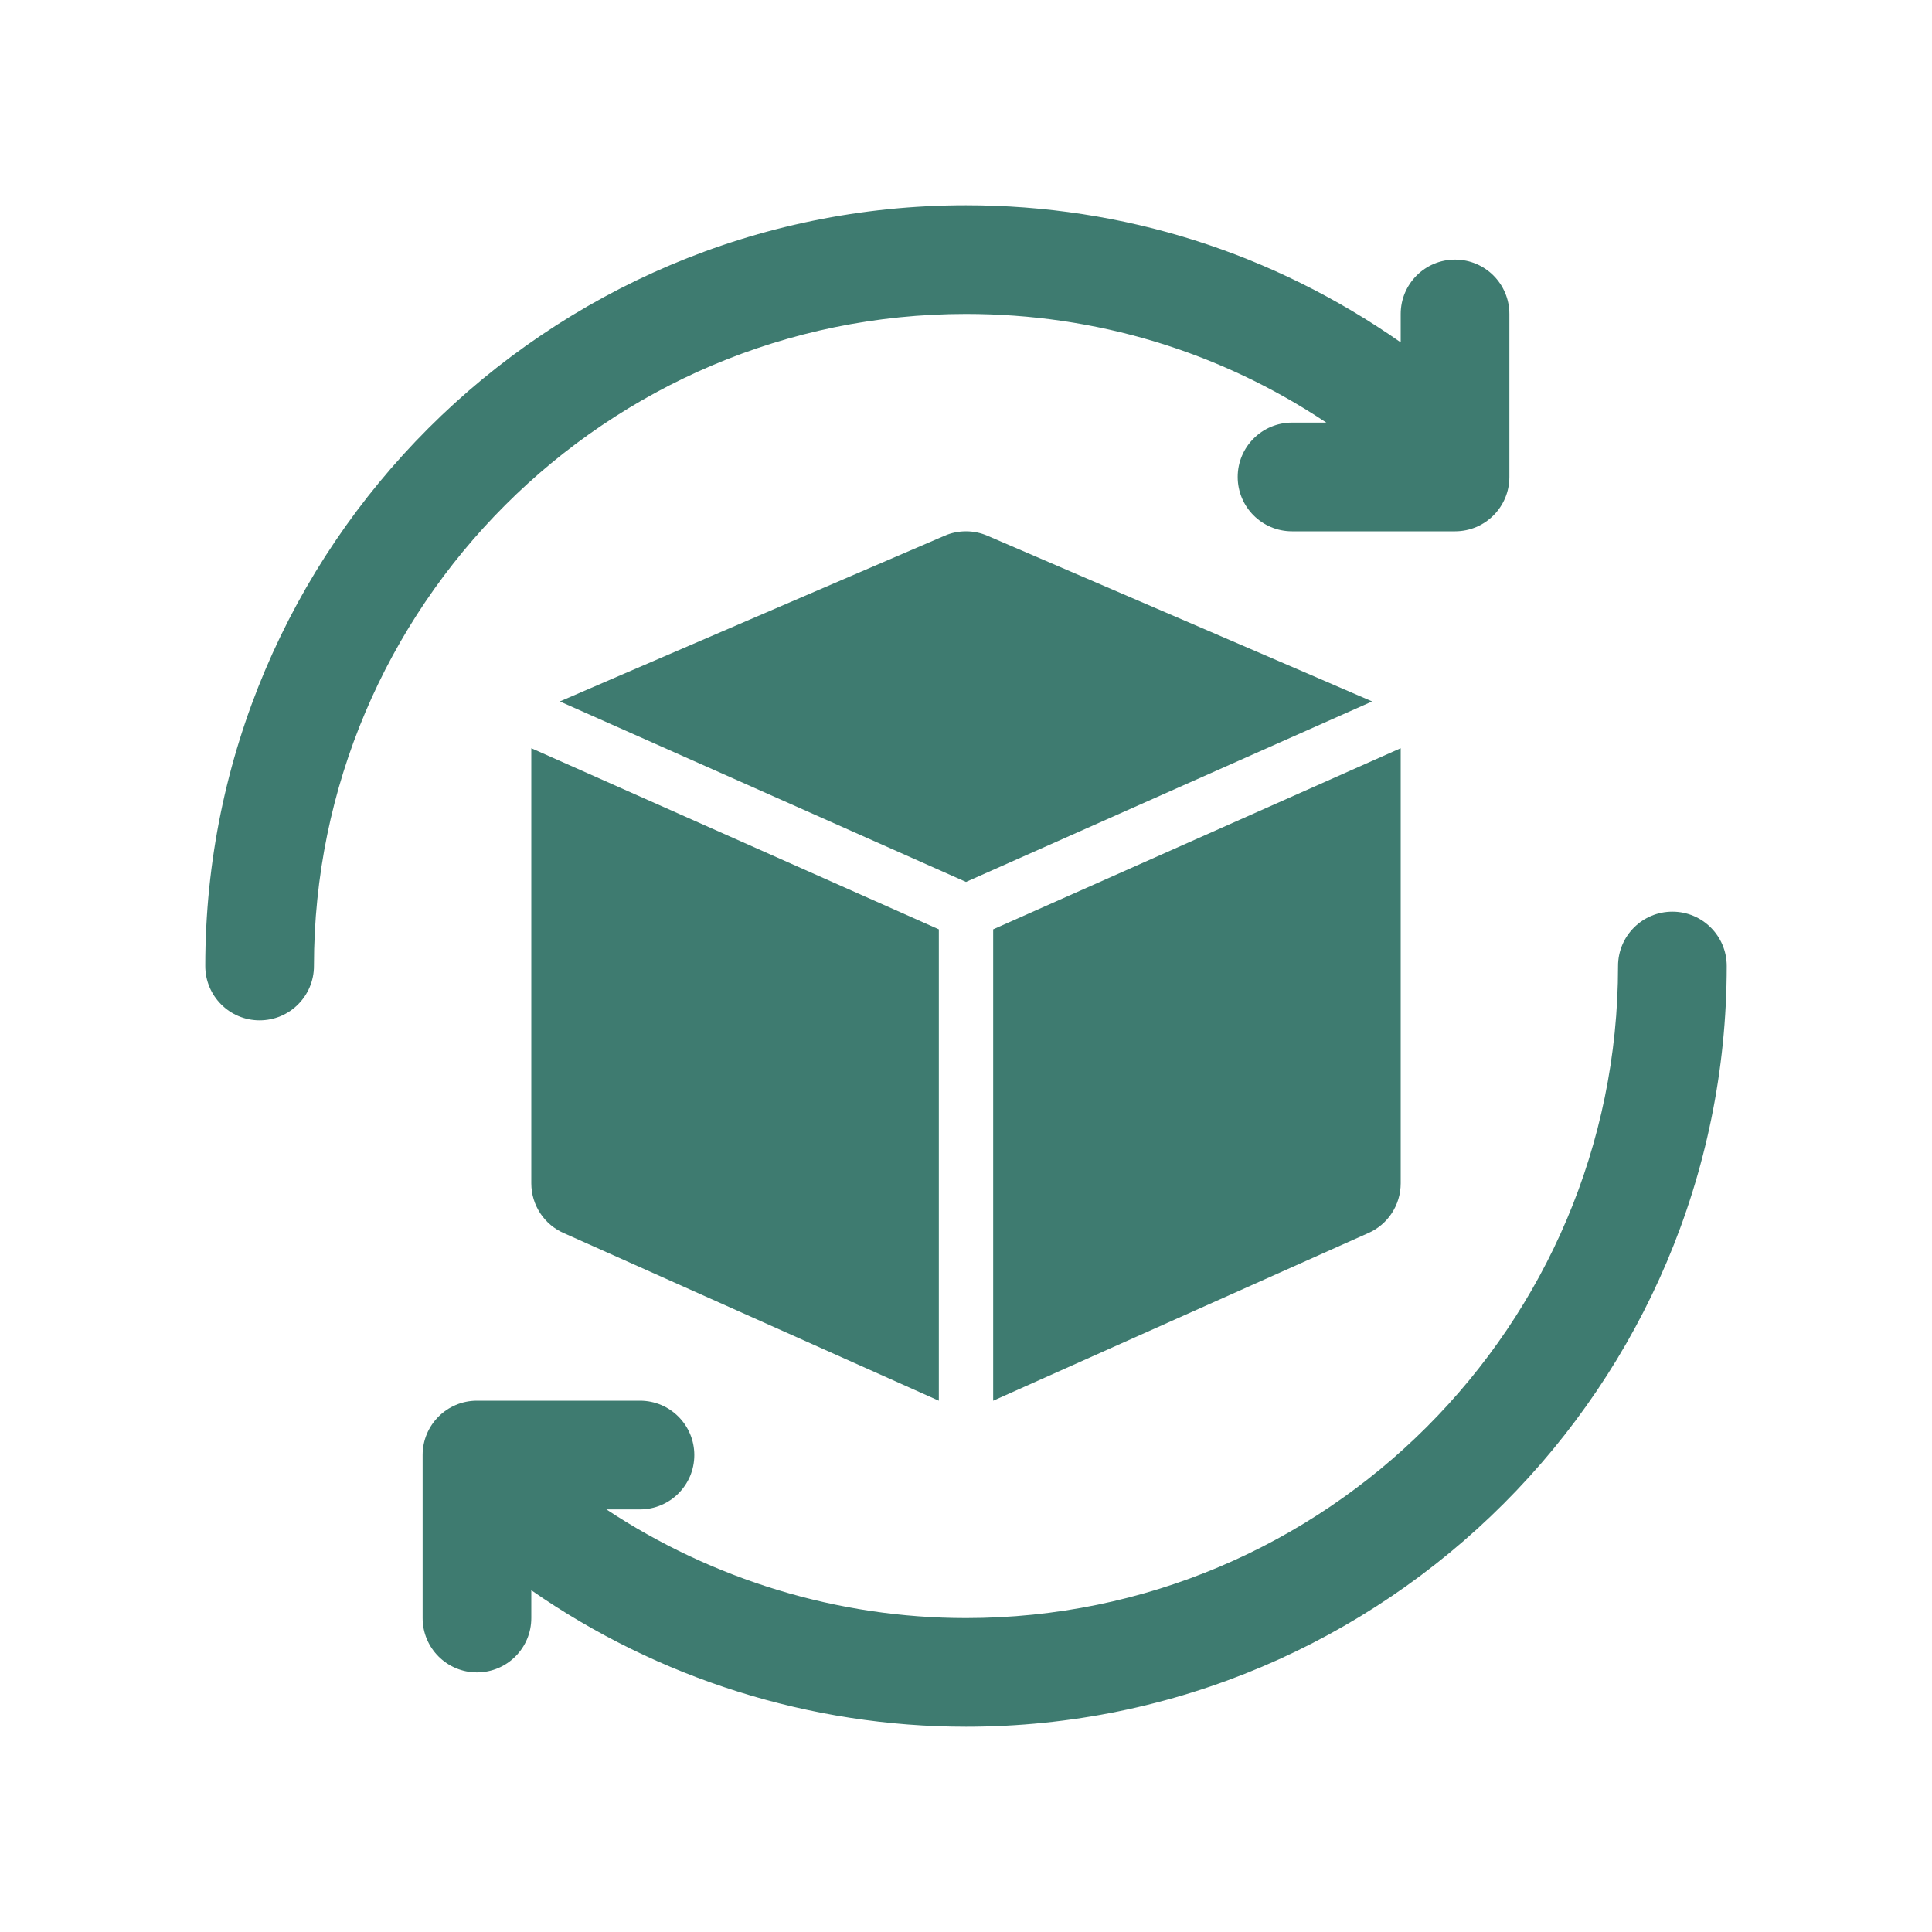
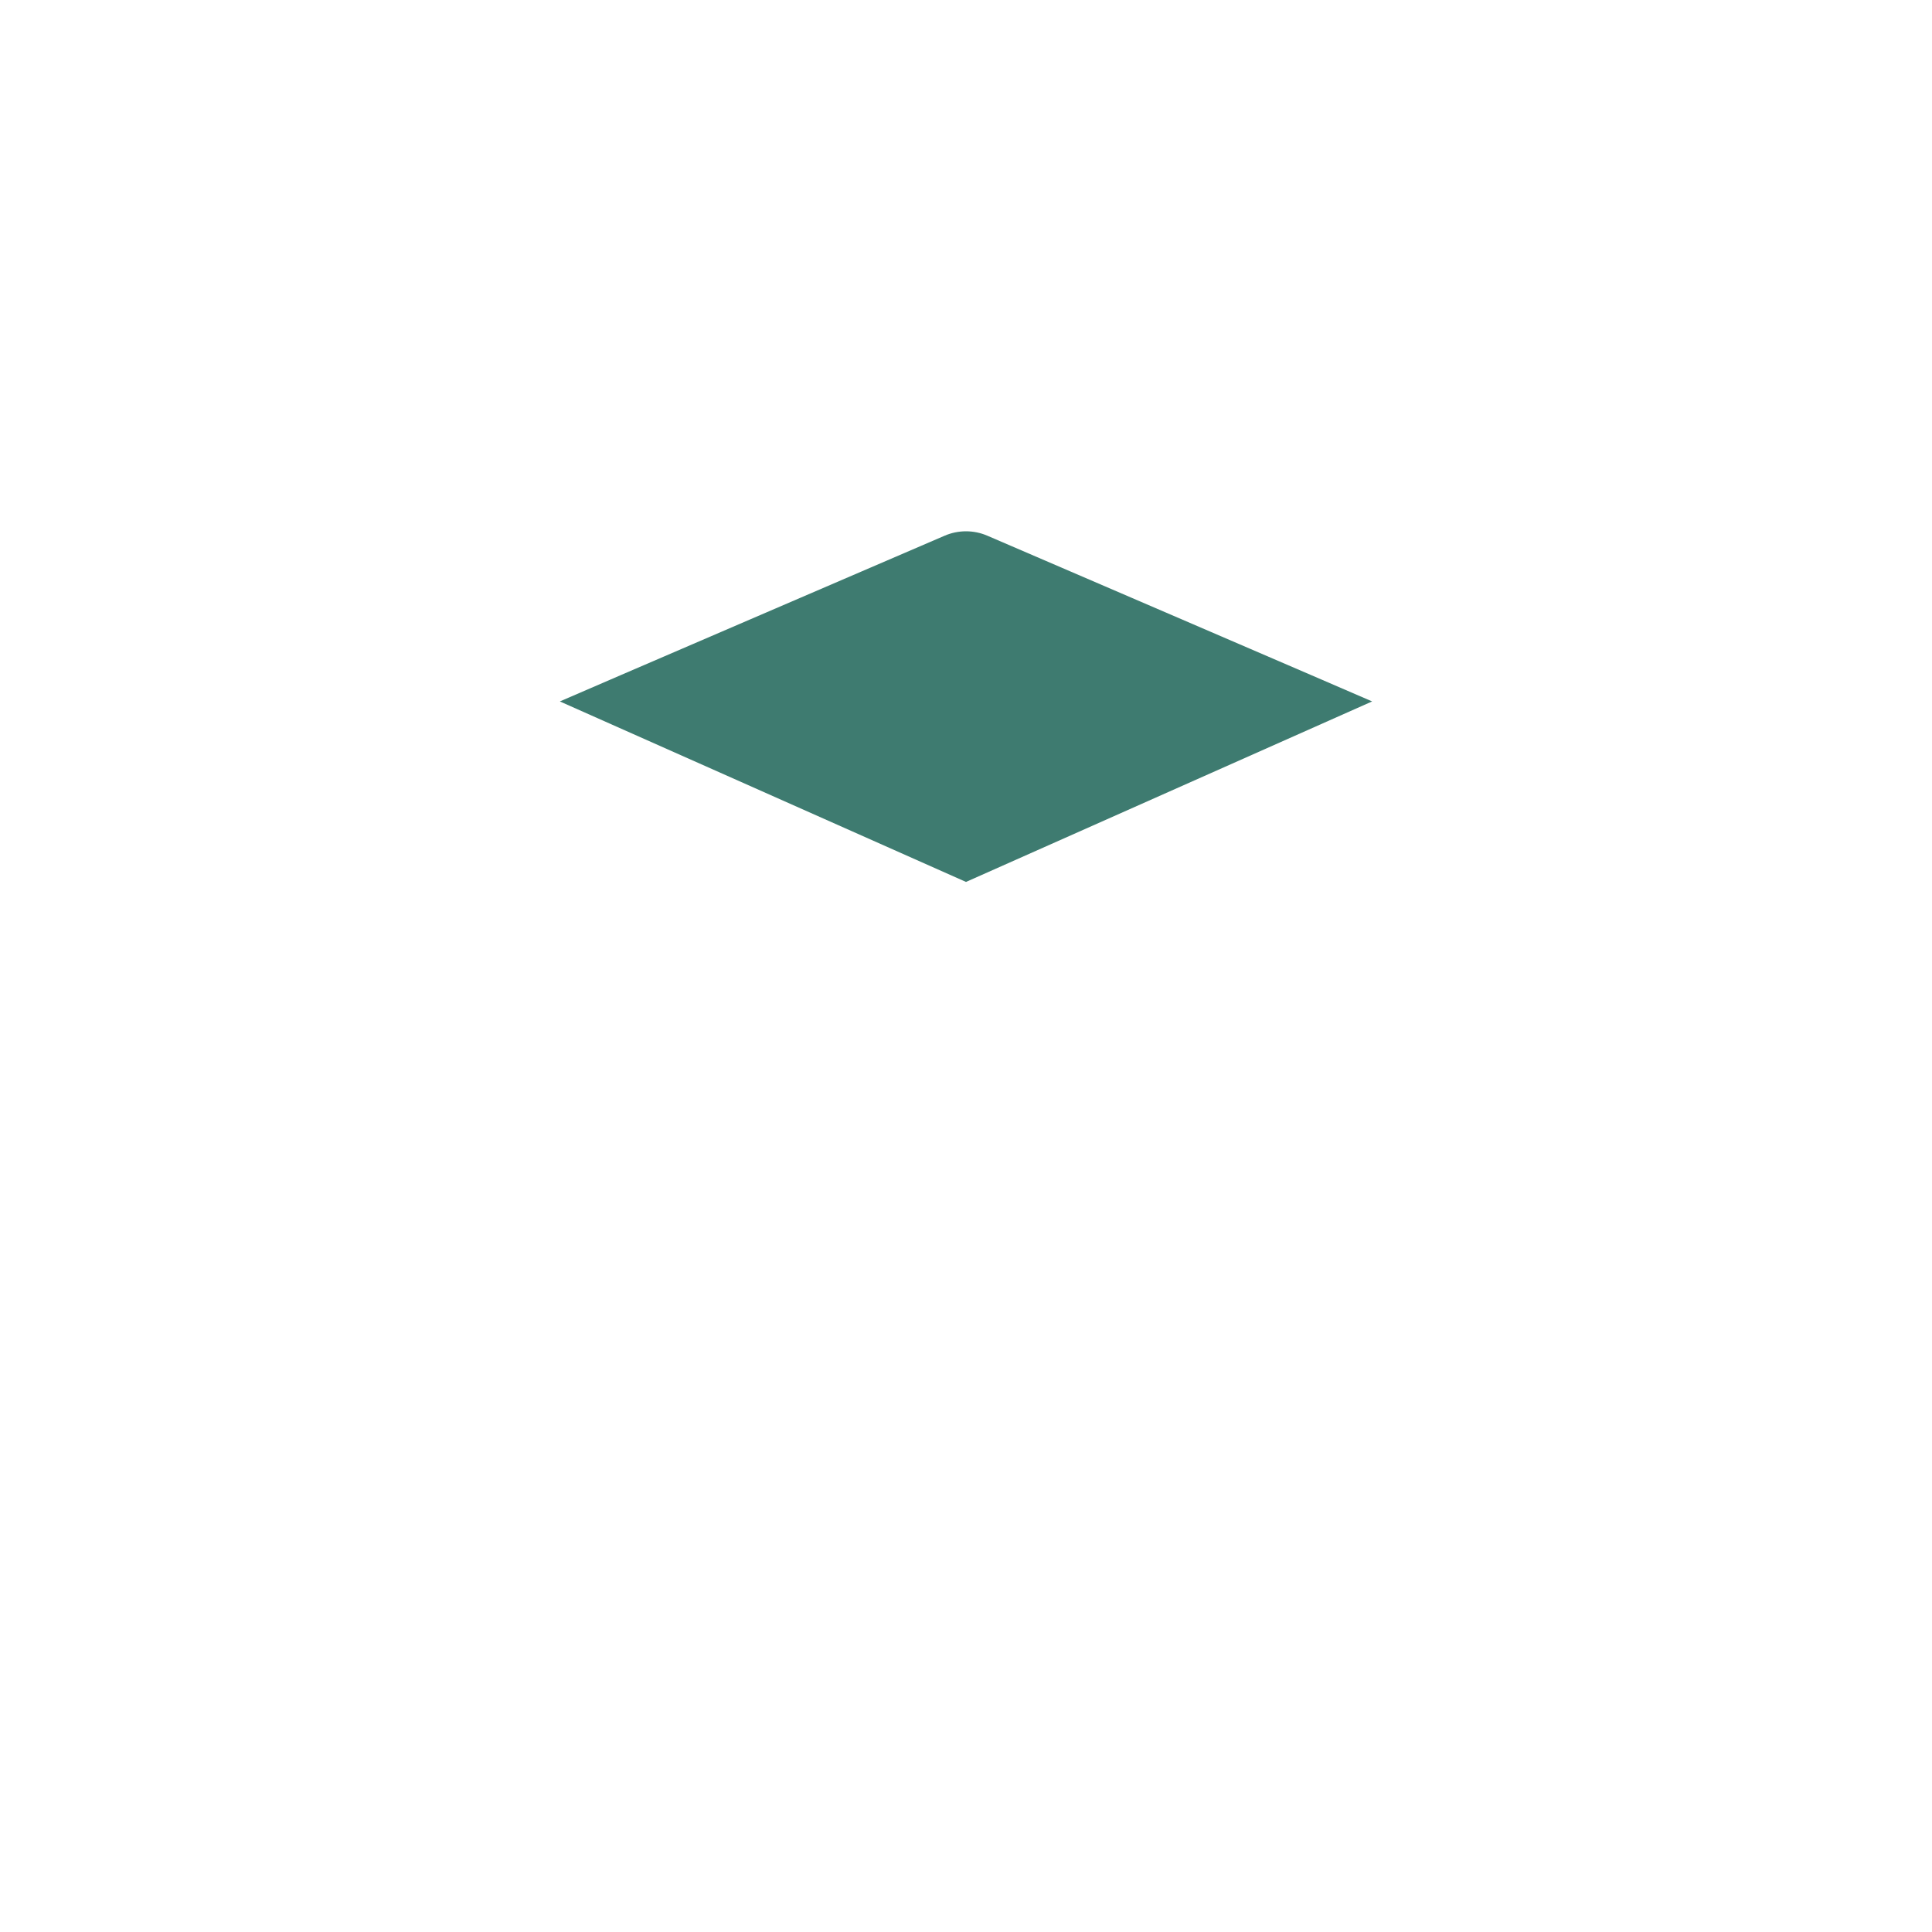
<svg xmlns="http://www.w3.org/2000/svg" width="800" height="800" viewBox="0 0 800 800" fill="none">
-   <path d="M692.5 377.5C680.063 377.5 670 387.574 670 400C670 548.876 548.887 670 400 670C346.882 670 295.05 654.073 251.091 625H265C277.437 625 287.5 614.926 287.5 602.5C287.5 590.074 277.437 580 265 580H197.5C185.063 580 175 590.074 175 602.5V670C175 682.426 185.063 692.5 197.5 692.5C209.937 692.5 220 682.426 220 670V658.488C272.572 695.069 335.54 715 400 715C573.694 715 715 573.694 715 400C715 387.574 704.937 377.5 692.5 377.5Z" fill="#3E7B70" />
-   <path d="M400 130C453.852 130 505.002 145.533 549.214 175H535C522.563 175 512.5 185.074 512.5 197.5C512.5 209.926 522.563 220 535 220H602.5C614.937 220 625 209.926 625 197.5V130C625 117.574 614.937 107.5 602.5 107.5C590.063 107.5 580 117.574 580 130V141.759C527.072 104.718 465.267 85 400 85C226.306 85 85 226.306 85 400C85 412.426 95.064 422.5 107.5 422.5C119.937 422.5 130 412.426 130 400C130 251.124 251.113 130 400 130Z" fill="#3E7B70" />
-   <path d="M580 490.006V310.006C580 309.946 579.974 309.892 579.974 309.832L411.25 384.821V580.006L566.355 510.683C574.639 507.145 580 499.004 580 490.006Z" fill="#3E7B70" />
  <path d="M568.173 290.447C567.542 290.102 408.854 221.829 408.854 221.829C403.229 219.39 396.769 219.39 391.144 221.829C391.144 221.829 232.457 290.102 231.826 290.447L399.999 365.19L568.173 290.447Z" fill="#3E7B70" />
-   <path d="M220 310.006V490.006C220 499.004 225.361 507.145 233.645 510.683L388.75 580.006V384.821L220.026 309.832C220.026 309.892 220 309.946 220 310.006Z" fill="#3E7B70" />
</svg>